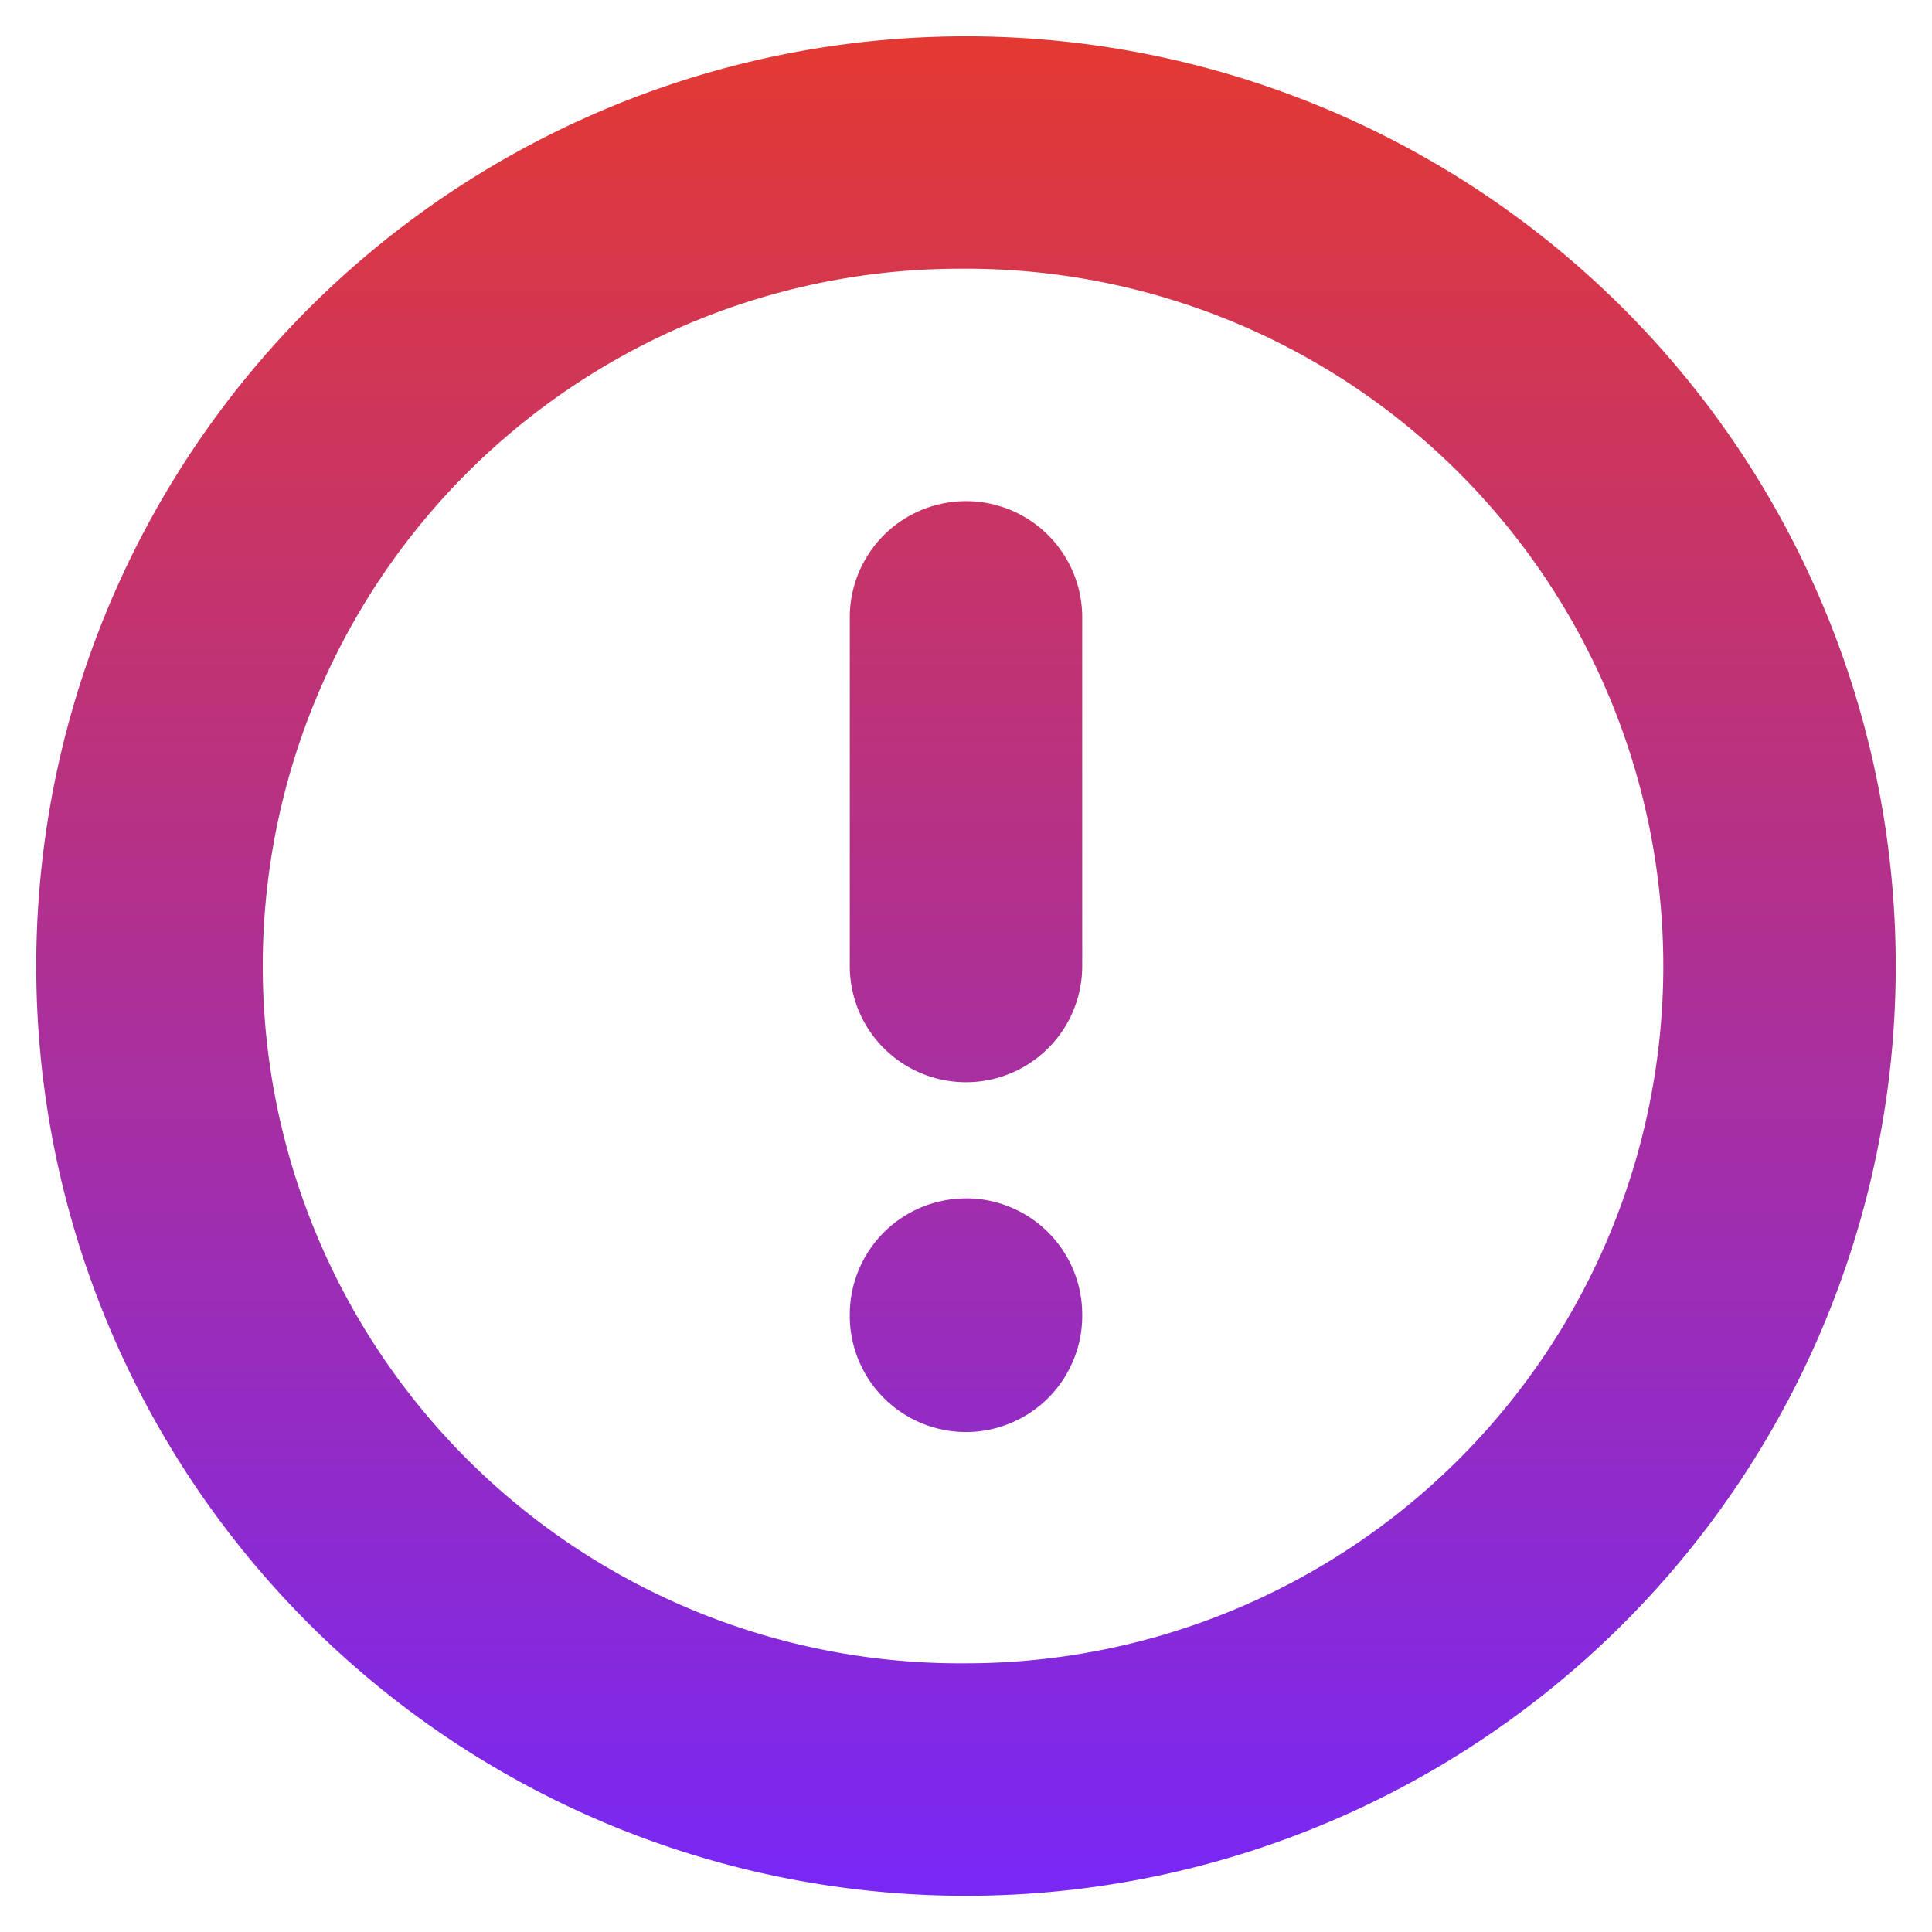
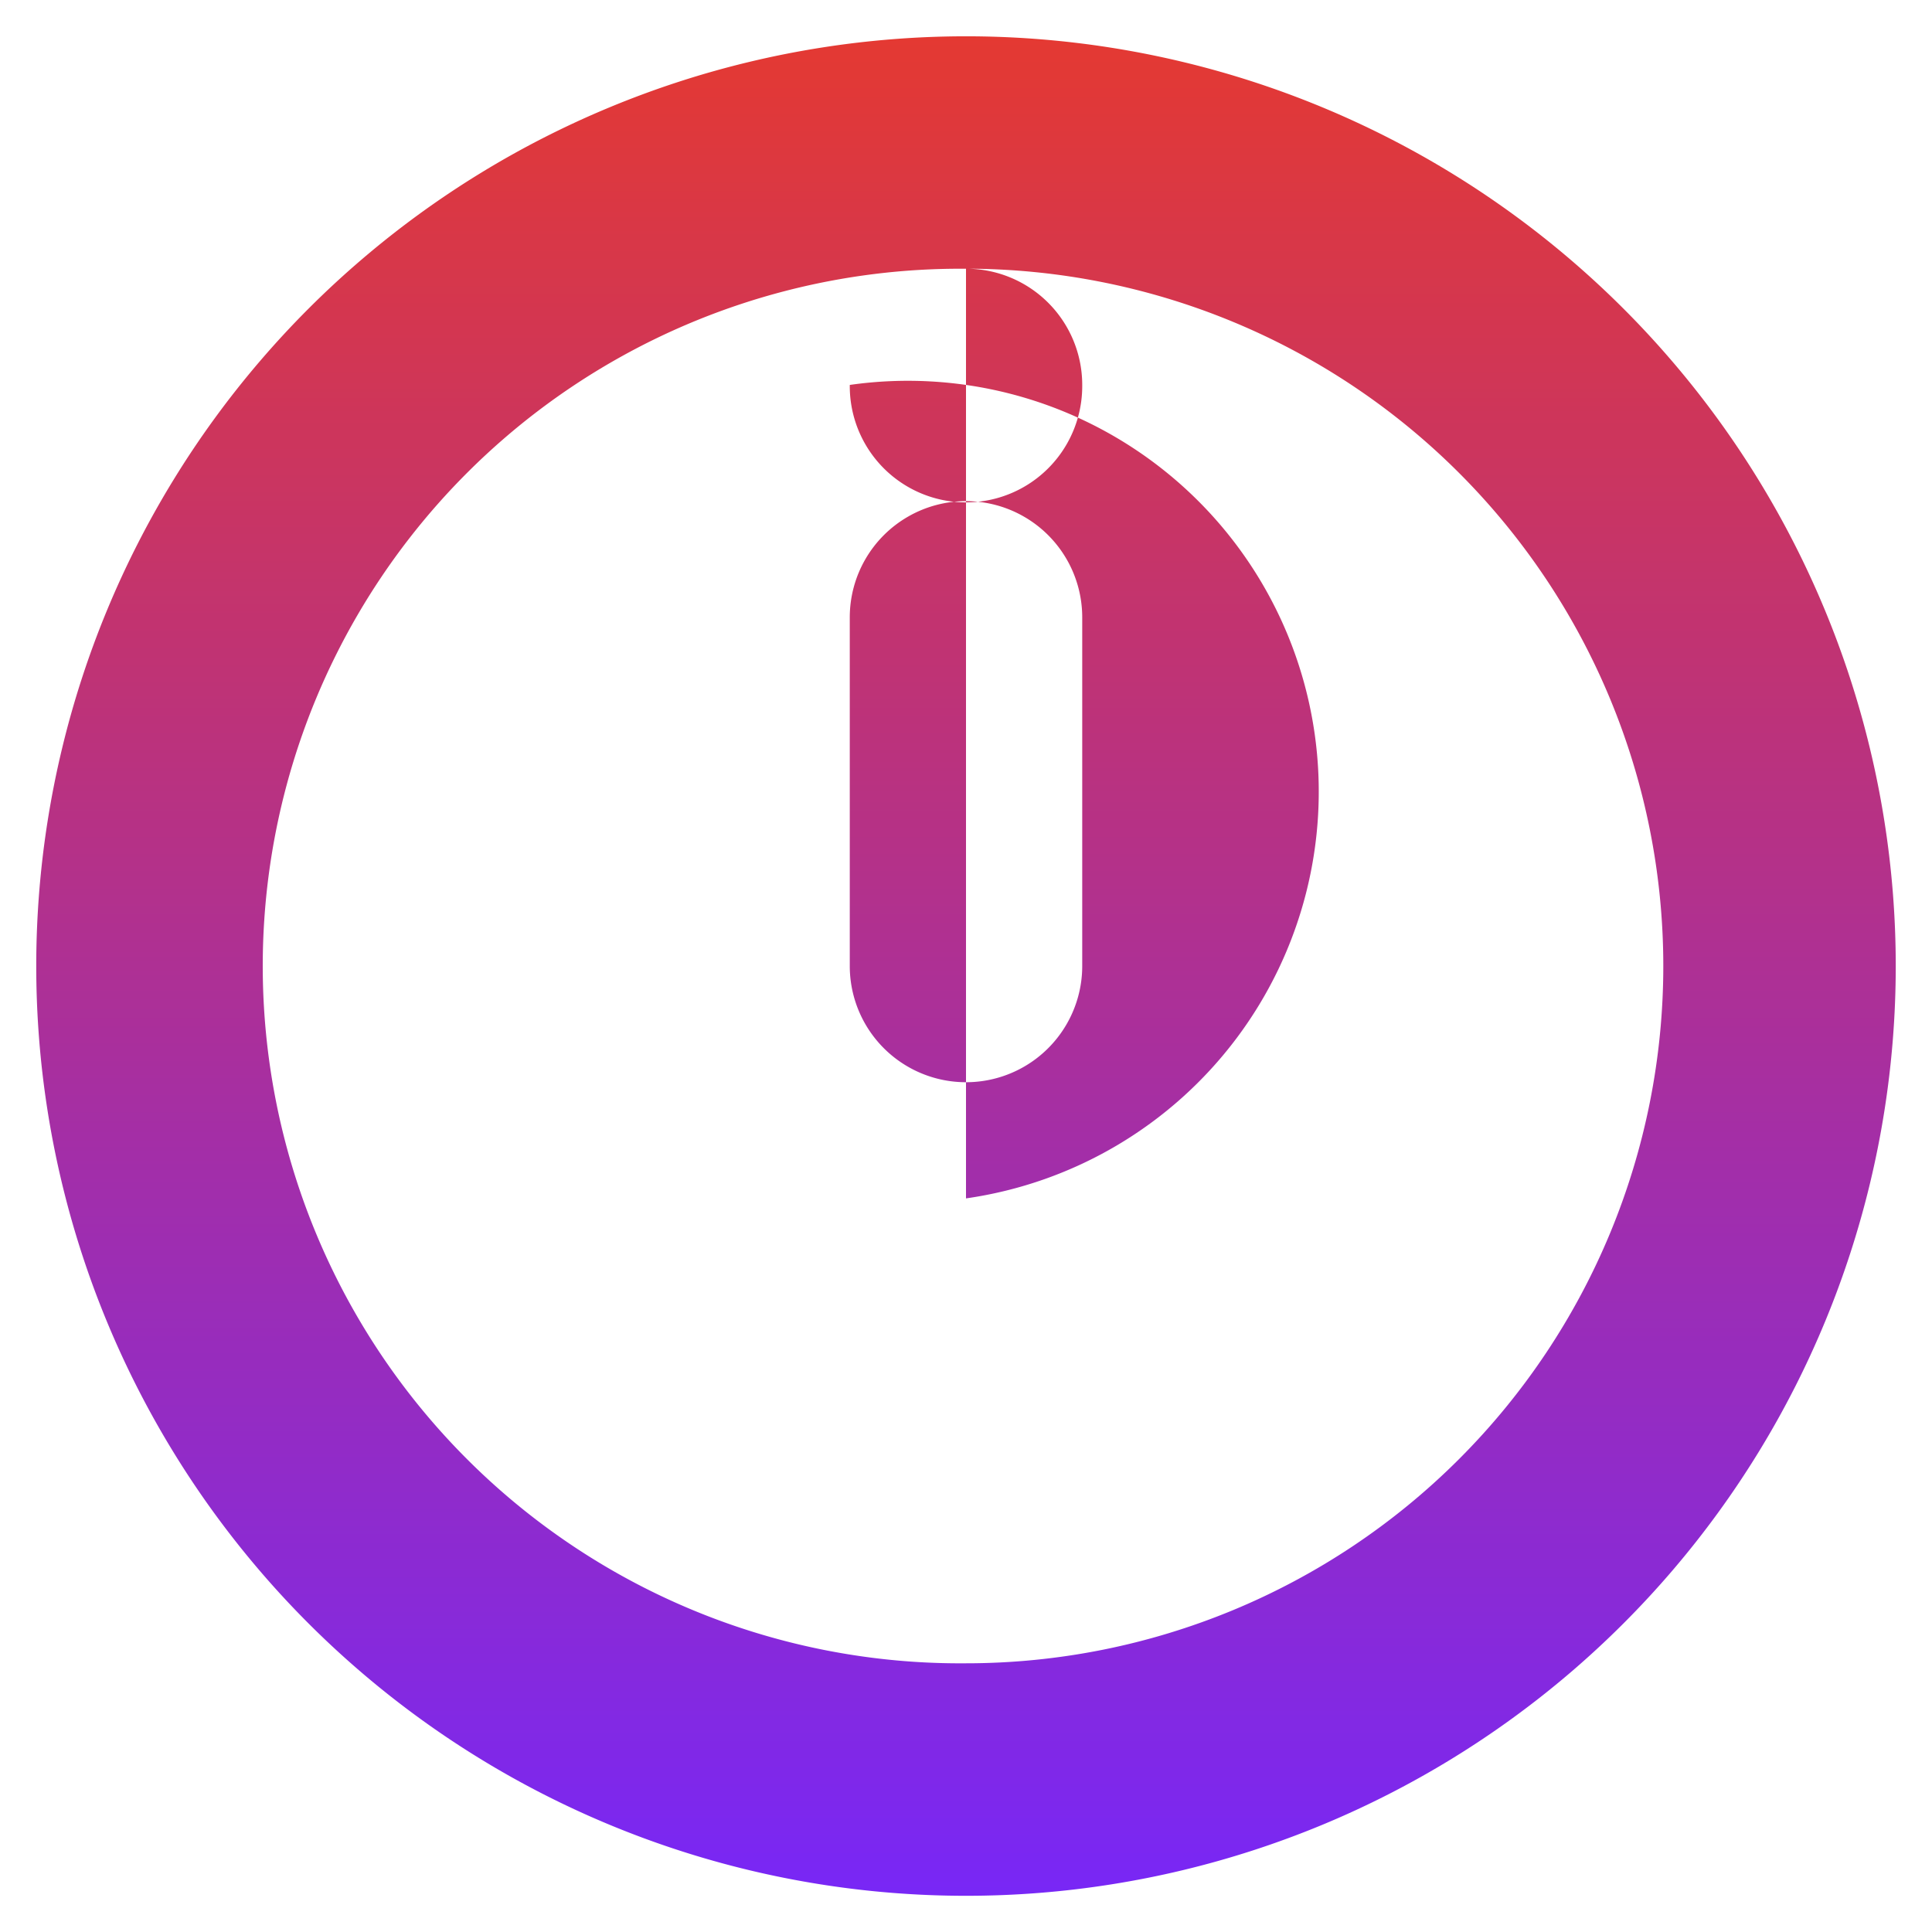
<svg xmlns="http://www.w3.org/2000/svg" width="38" height="38" viewBox="0 0 38 38" fill="none">
-   <path fill-rule="evenodd" clip-rule="evenodd" d="M12.002 2.106a18.286 18.286 0 1 1 13.996 33.79 18.286 18.286 0 0 1-13.996-33.79M19 5.286a13.715 13.715 0 1 0 0 27.429 13.715 13.715 0 0 0 0-27.43m0 18.285a2.286 2.286 0 0 1 2.286 2.286v.024a2.286 2.286 0 0 1-4.572 0v-.024A2.286 2.286 0 0 1 19 23.571m2.286-11.428a2.286 2.286 0 0 0-4.572 0V19a2.286 2.286 0 0 0 4.572 0z" fill="url(#a)" />
+   <path fill-rule="evenodd" clip-rule="evenodd" d="M12.002 2.106a18.286 18.286 0 1 1 13.996 33.79 18.286 18.286 0 0 1-13.996-33.79M19 5.286a13.715 13.715 0 1 0 0 27.429 13.715 13.715 0 0 0 0-27.43a2.286 2.286 0 0 1 2.286 2.286v.024a2.286 2.286 0 0 1-4.572 0v-.024A2.286 2.286 0 0 1 19 23.571m2.286-11.428a2.286 2.286 0 0 0-4.572 0V19a2.286 2.286 0 0 0 4.572 0z" fill="url(#a)" />
  <defs>
    <linearGradient id="a" x1="19" y1=".714" x2="19" y2="37.286" gradientUnits="userSpaceOnUse">
      <stop stop-color="#E43932" />
      <stop offset="1" stop-color="#7827F6" />
    </linearGradient>
  </defs>
</svg>